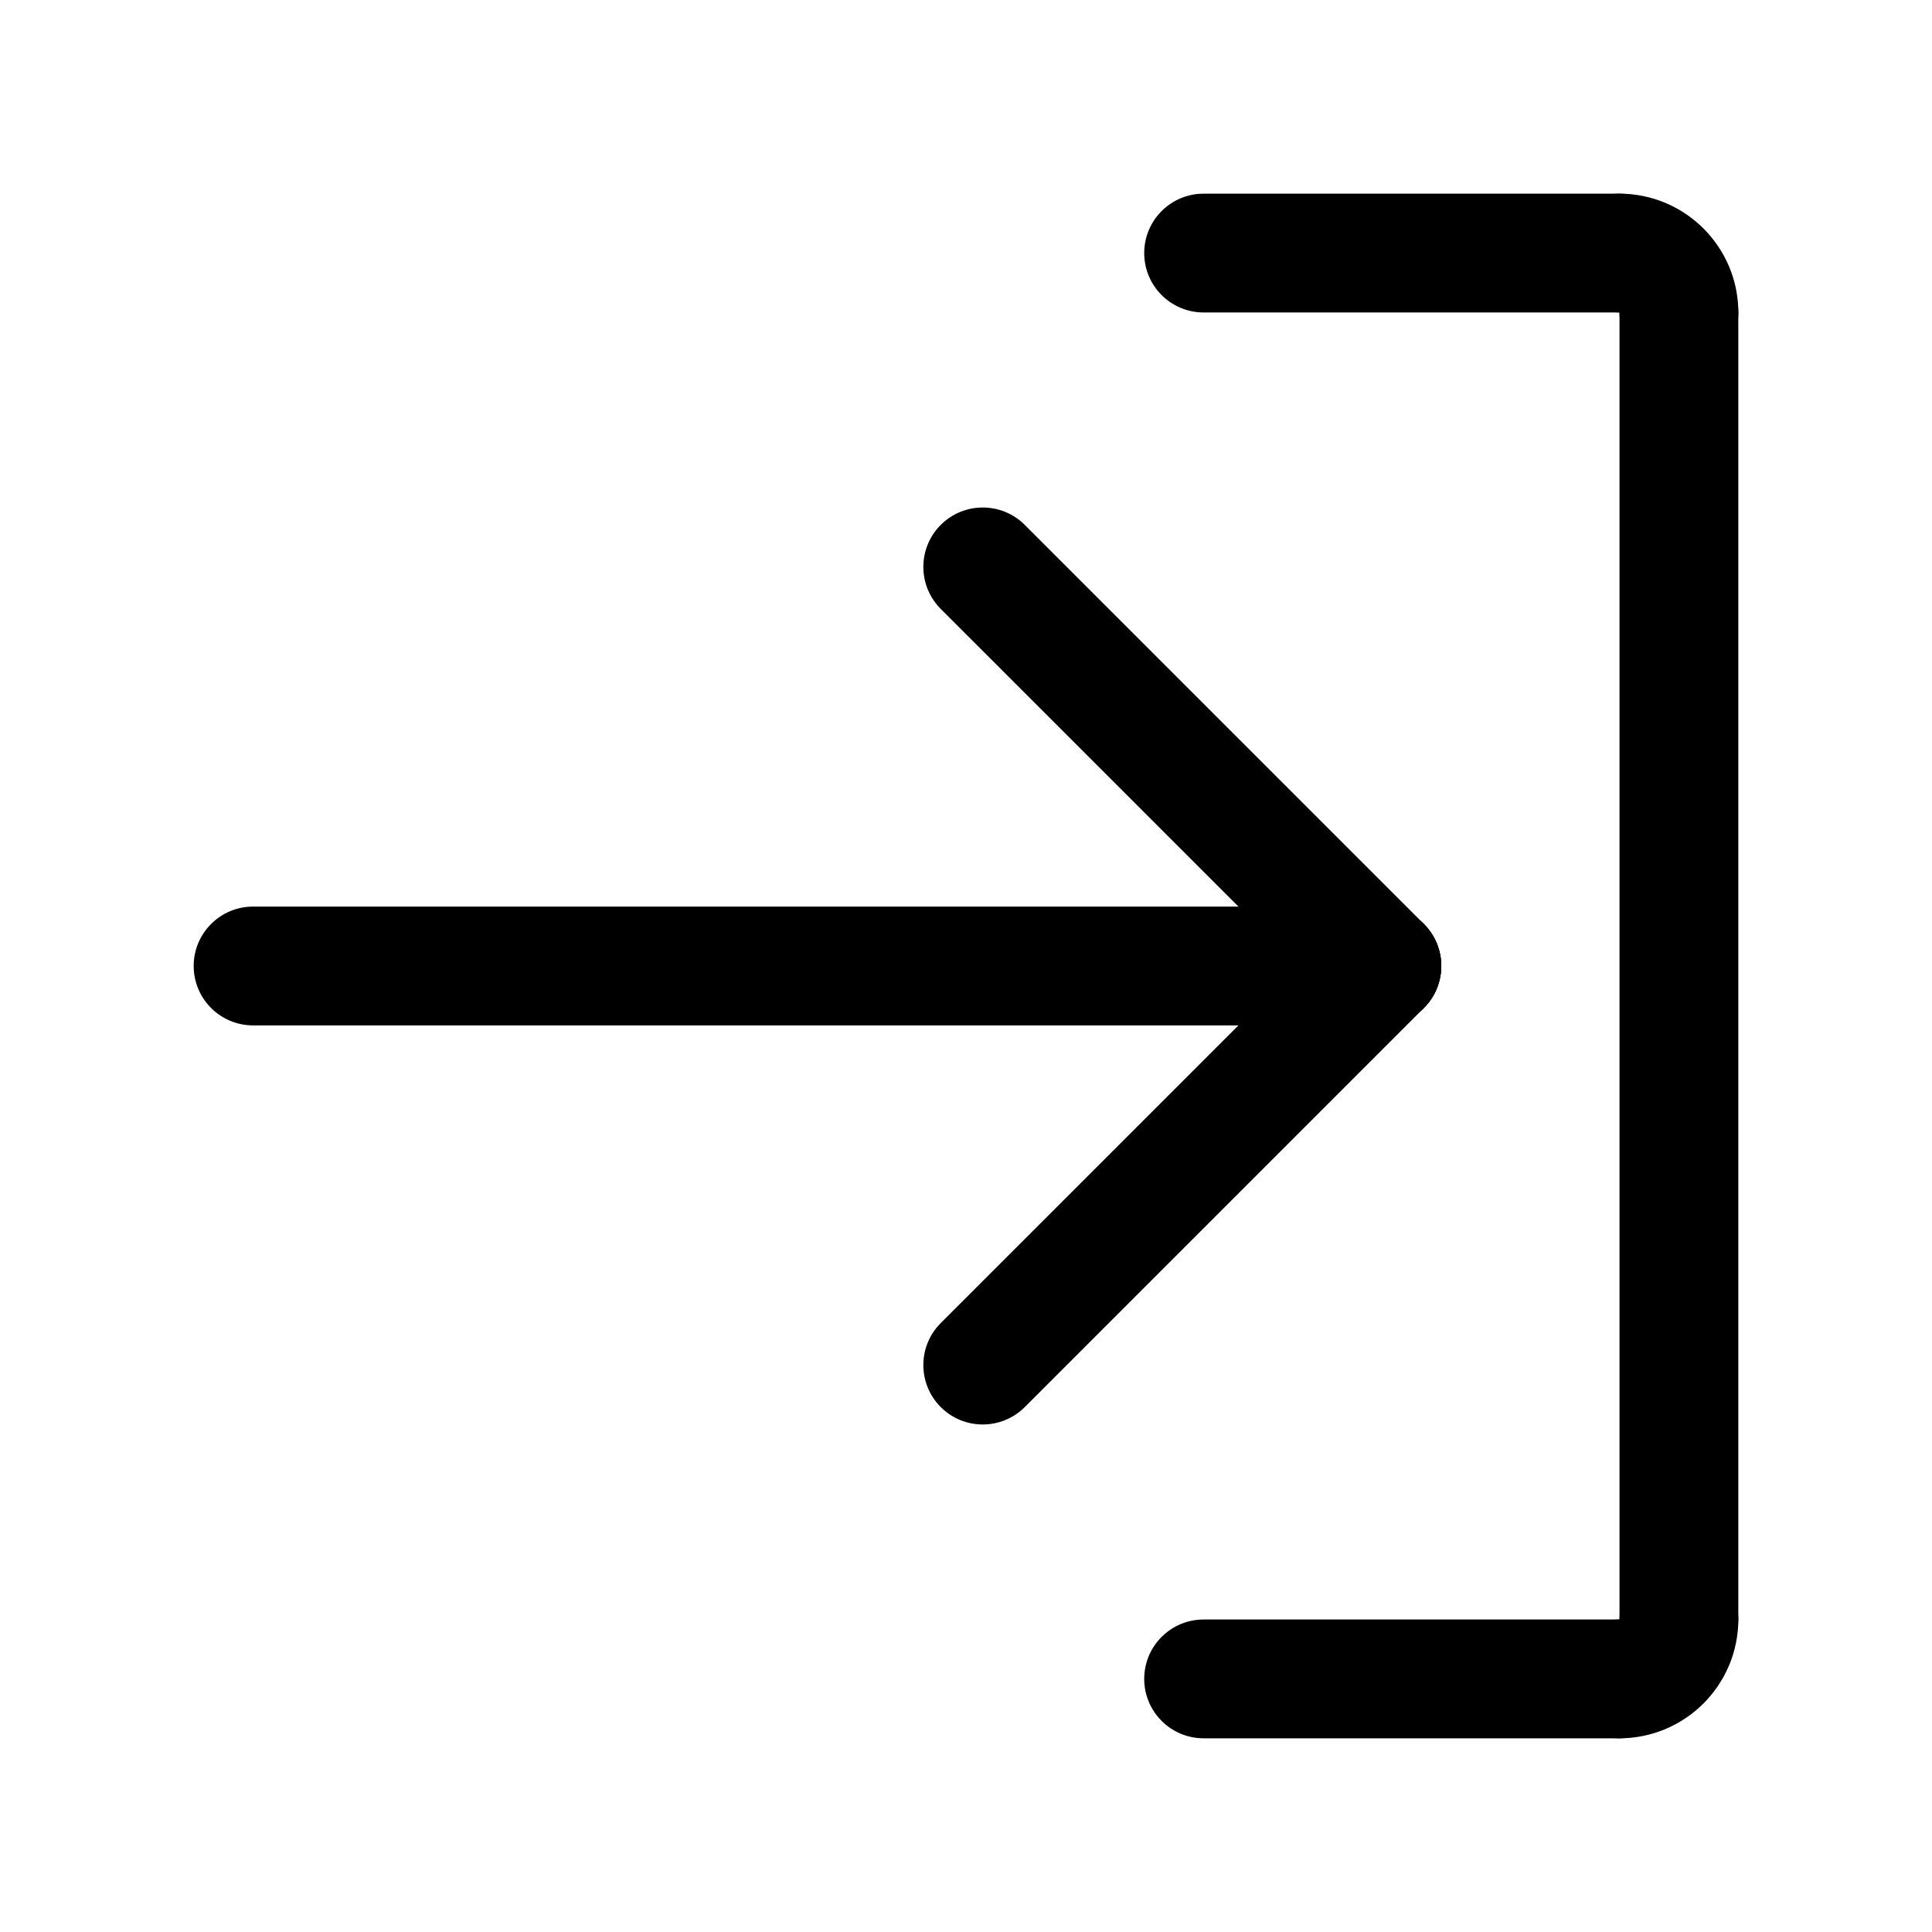
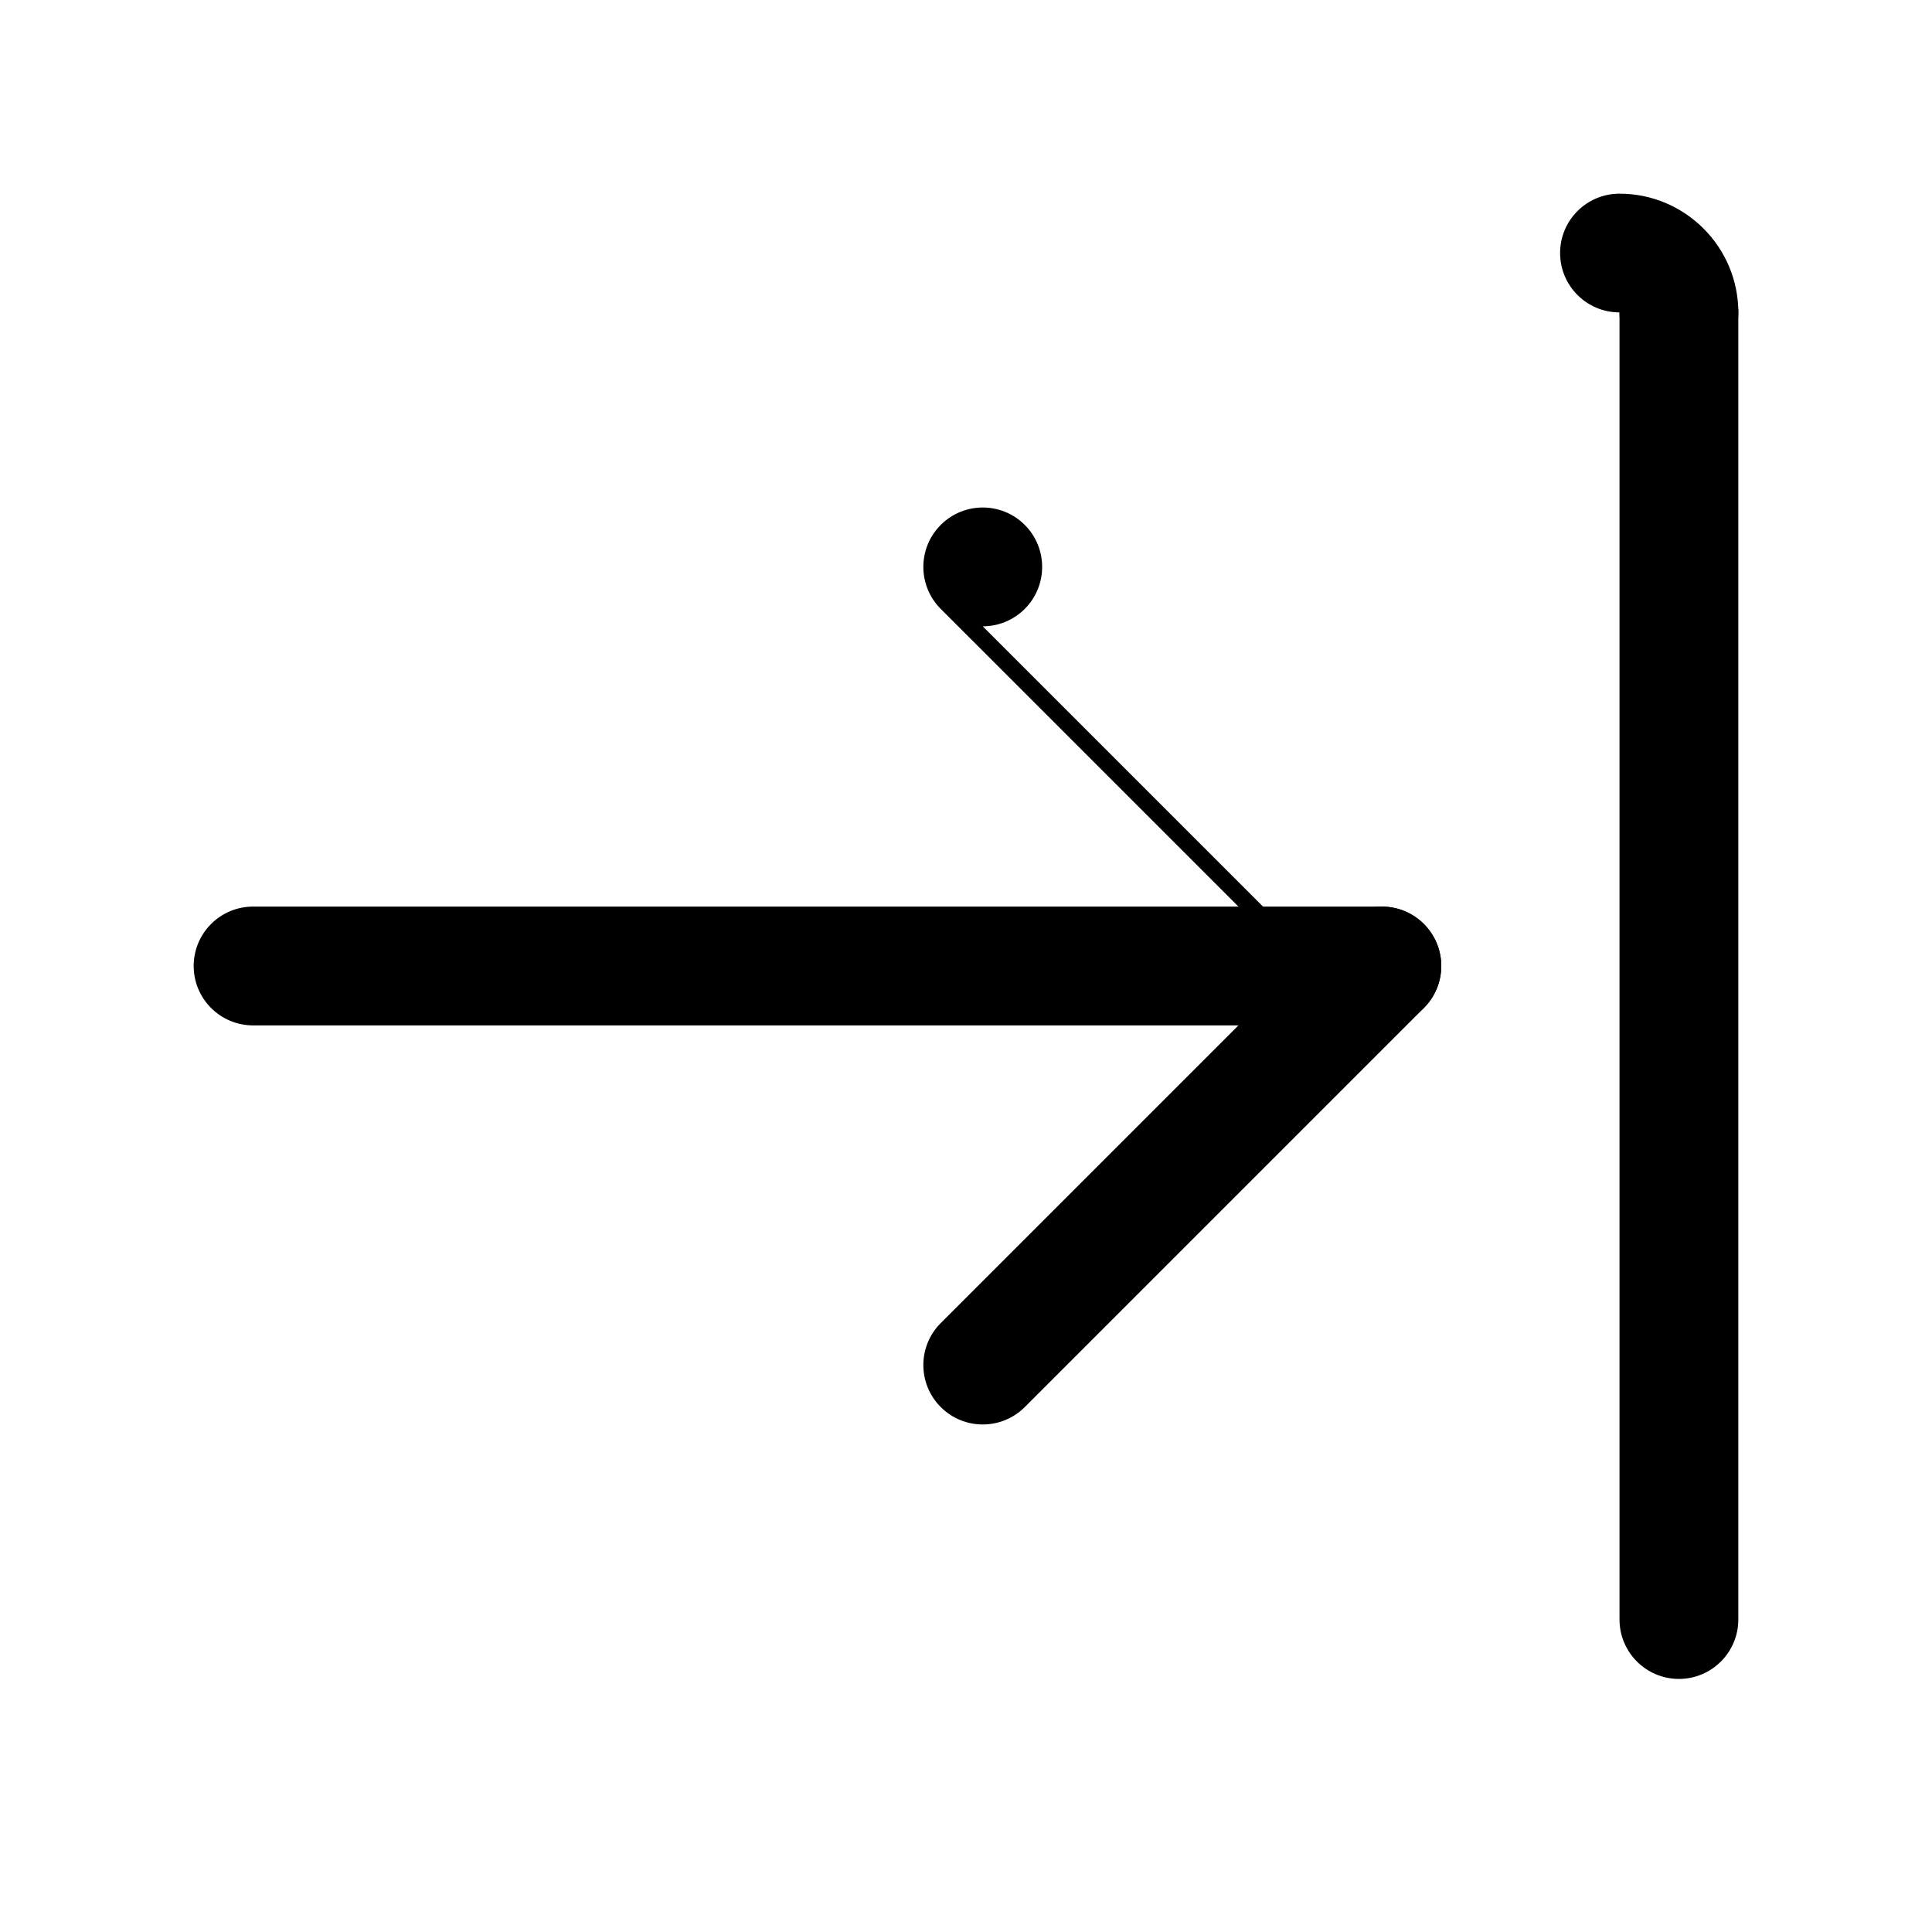
<svg xmlns="http://www.w3.org/2000/svg" fill="#000000" width="800px" height="800px" version="1.1" viewBox="144 144 512 512">
  <g>
    <path d="m404.44 521.5c-4.031 0-8.055-1.535-11.133-4.613-6.148-6.148-6.148-16.113 0-22.262l105.77-105.76c6.148-6.148 16.113-6.148 22.262 0 6.148 6.148 6.148 16.113 0 22.262l-105.76 105.76c-3.078 3.07-7.109 4.613-11.141 4.613z" />
-     <path d="m510.21 415.74c-4.031 0-8.055-1.535-11.133-4.613l-105.77-105.76c-6.148-6.148-6.148-16.113 0-22.262 6.148-6.148 16.113-6.148 22.262 0l105.77 105.76c6.148 6.148 6.148 16.113 0 22.262-3.078 3.07-7.102 4.613-11.133 4.613z" />
+     <path d="m510.21 415.74c-4.031 0-8.055-1.535-11.133-4.613l-105.77-105.76c-6.148-6.148-6.148-16.113 0-22.262 6.148-6.148 16.113-6.148 22.262 0c6.148 6.148 6.148 16.113 0 22.262-3.078 3.07-7.102 4.613-11.133 4.613z" />
    <path d="m510.21 415.74h-299.14c-8.691 0-15.742-7.055-15.742-15.742 0-8.691 7.055-15.742 15.742-15.742h299.14c8.691 0 15.742 7.055 15.742 15.742s-7.051 15.742-15.742 15.742z" />
    <path d="m588.93 242.56c-8.691 0-15.742-7.055-15.742-15.742v-0.027c-8.691 0-15.742-7.039-15.742-15.734-0.004-8.699 7.051-15.73 15.742-15.73 17.367 0 31.488 14.121 31.488 31.488 0 8.691-7.055 15.746-15.746 15.746z" />
-     <path d="m573.18 226.81h-110.21c-8.691 0-15.742-7.055-15.742-15.742 0-8.691 7.055-15.742 15.742-15.742h110.21c8.691 0 15.742 7.055 15.742 15.742 0 8.691-7.051 15.742-15.742 15.742z" />
    <path d="m588.93 588.93c-8.691 0-15.742-7.055-15.742-15.742v-346.37c0-8.691 7.055-15.742 15.742-15.742 8.691 0 15.742 7.055 15.742 15.742v346.37c0.004 8.695-7.051 15.746-15.742 15.746z" />
-     <path d="m573.18 604.67c-8.691 0-15.742-7.055-15.742-15.742 0-8.691 7.055-15.742 15.742-15.742h0.016c0-8.691 7.047-15.742 15.734-15.742 8.691-0.008 15.738 7.039 15.738 15.738 0 17.355-14.125 31.488-31.488 31.488z" />
-     <path d="m573.18 604.67h-110.21c-8.691 0-15.742-7.055-15.742-15.742 0-8.691 7.055-15.742 15.742-15.742h110.21c8.691 0 15.742 7.055 15.742 15.742s-7.051 15.742-15.742 15.742z" />
  </g>
</svg>